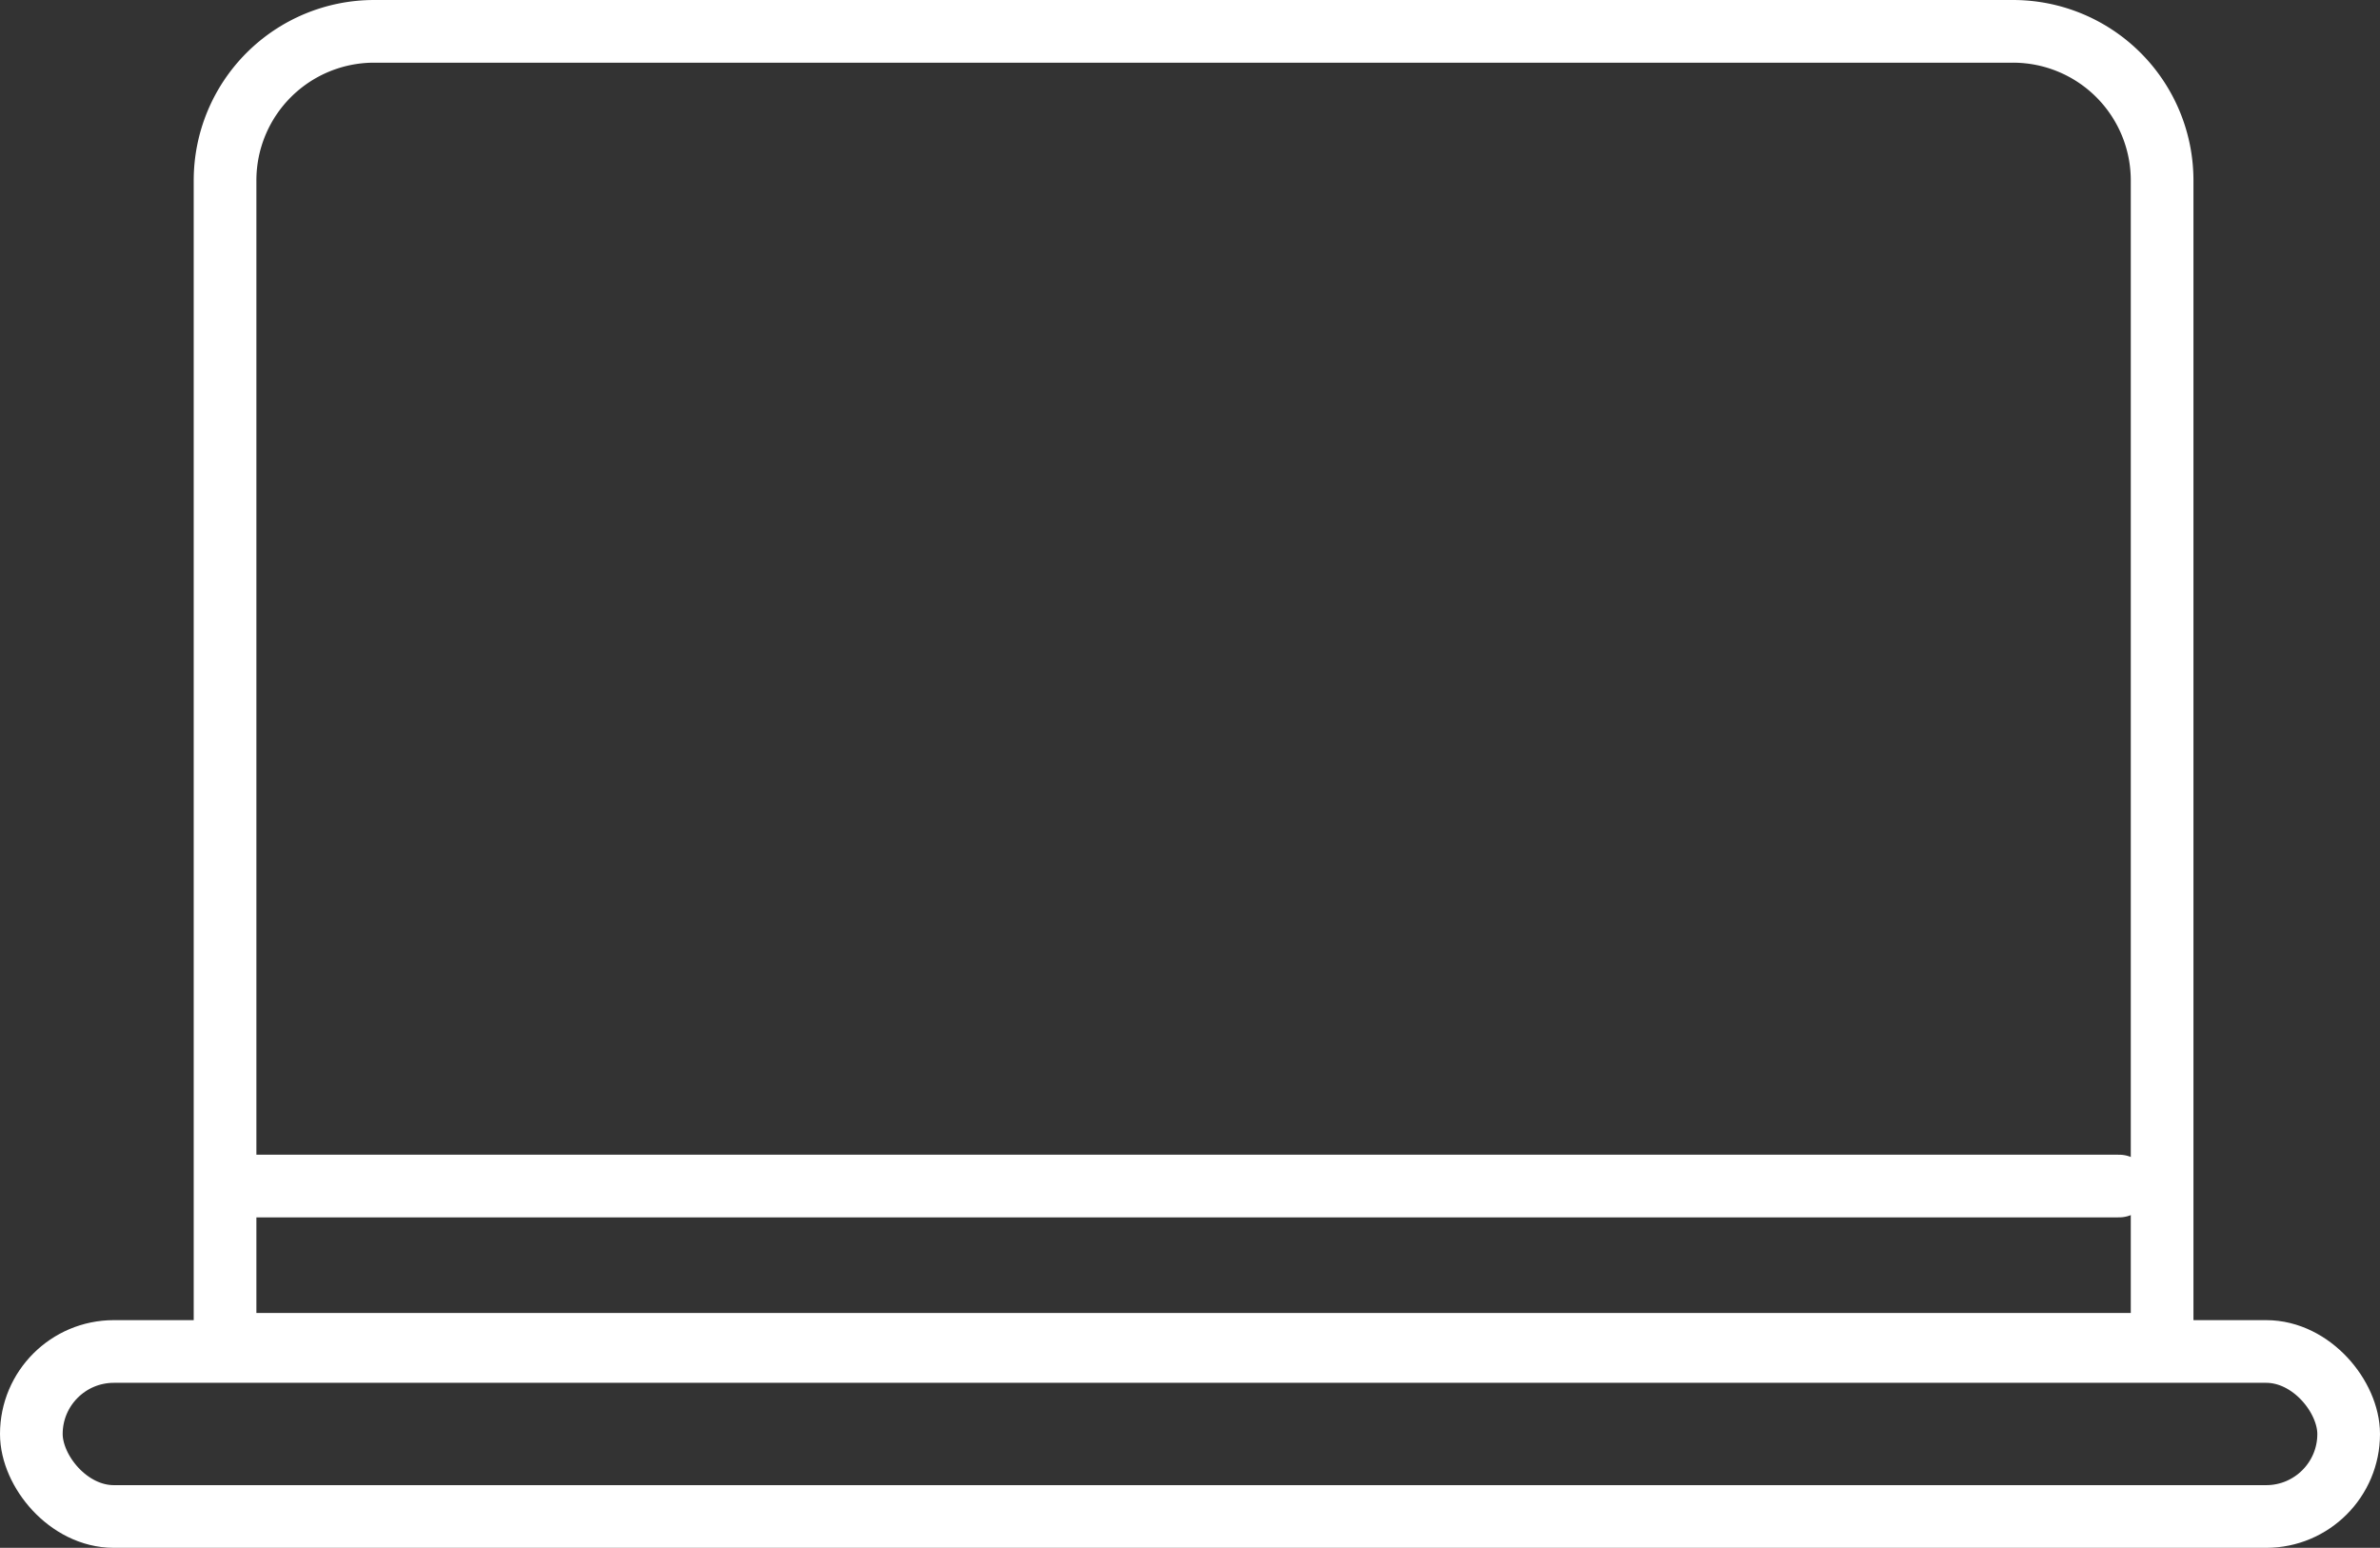
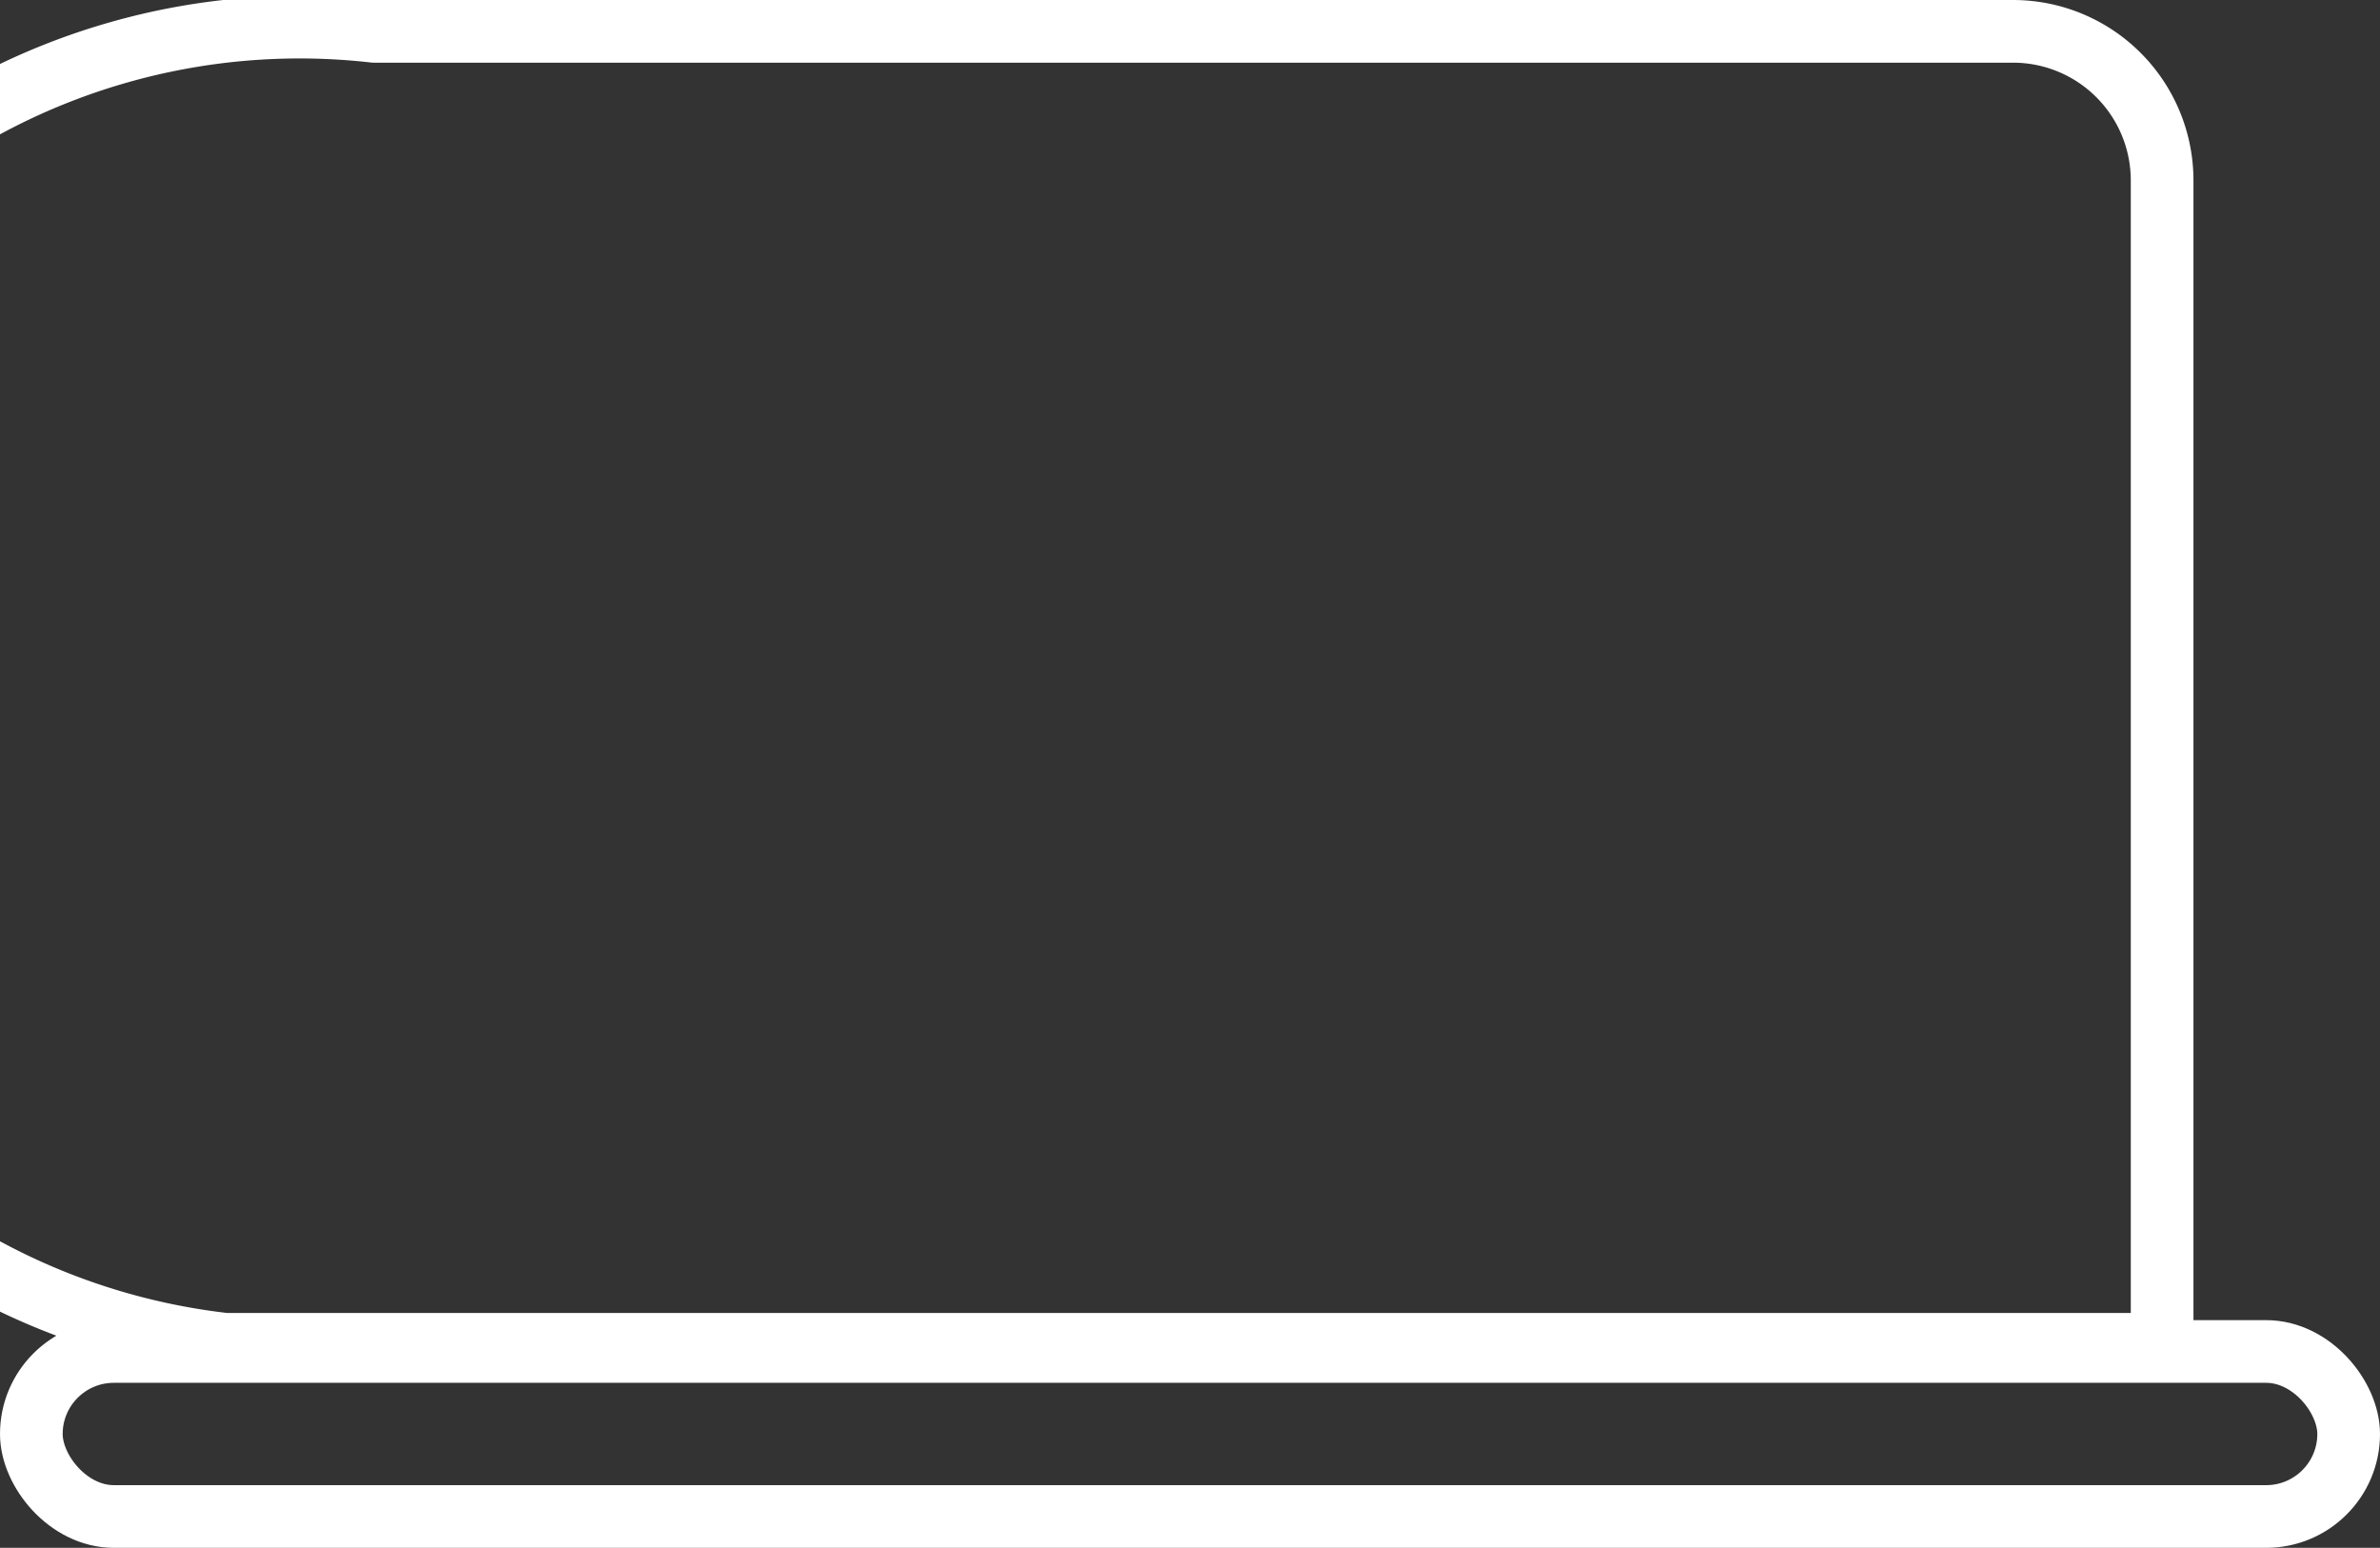
<svg xmlns="http://www.w3.org/2000/svg" width="94.935" height="61.739" viewBox="0 0 94.935 61.739">
  <rect x="0" y="0" width="94.935" height="61.739" fill="#333333" stroke="none" />
  <g id="Group_4785" data-name="Group 4785" transform="translate(-365.917 -844.293)">
-     <path id="Rectangle_191" data-name="Rectangle 191" d="M5.947,0H71.32a5.947,5.947,0,0,1,5.947,5.947V52.37a0,0,0,0,1,0,0H0a0,0,0,0,1,0,0V5.947A5.947,5.947,0,0,1,5.947,0Z" transform="translate(374.894 845.543)" fill="none" stroke="#fff" stroke-linecap="round" stroke-linejoin="round" stroke-width="2.5" />
+     <path id="Rectangle_191" data-name="Rectangle 191" d="M5.947,0H71.32a5.947,5.947,0,0,1,5.947,5.947V52.37a0,0,0,0,1,0,0H0a0,0,0,0,1,0,0A5.947,5.947,0,0,1,5.947,0Z" transform="translate(374.894 845.543)" fill="none" stroke="#fff" stroke-linecap="round" stroke-linejoin="round" stroke-width="2.5" />
    <rect id="Rectangle_192" data-name="Rectangle 192" width="92.435" height="6.582" rx="3.291" transform="translate(367.167 898.2)" fill="none" stroke="#fff" stroke-linecap="round" stroke-linejoin="round" stroke-width="2.5" />
-     <line id="Line_99" data-name="Line 99" x2="75.265" transform="translate(375.18 891.601)" fill="none" stroke="#fff" stroke-linecap="round" stroke-linejoin="round" stroke-width="2.5" />
  </g>
</svg>